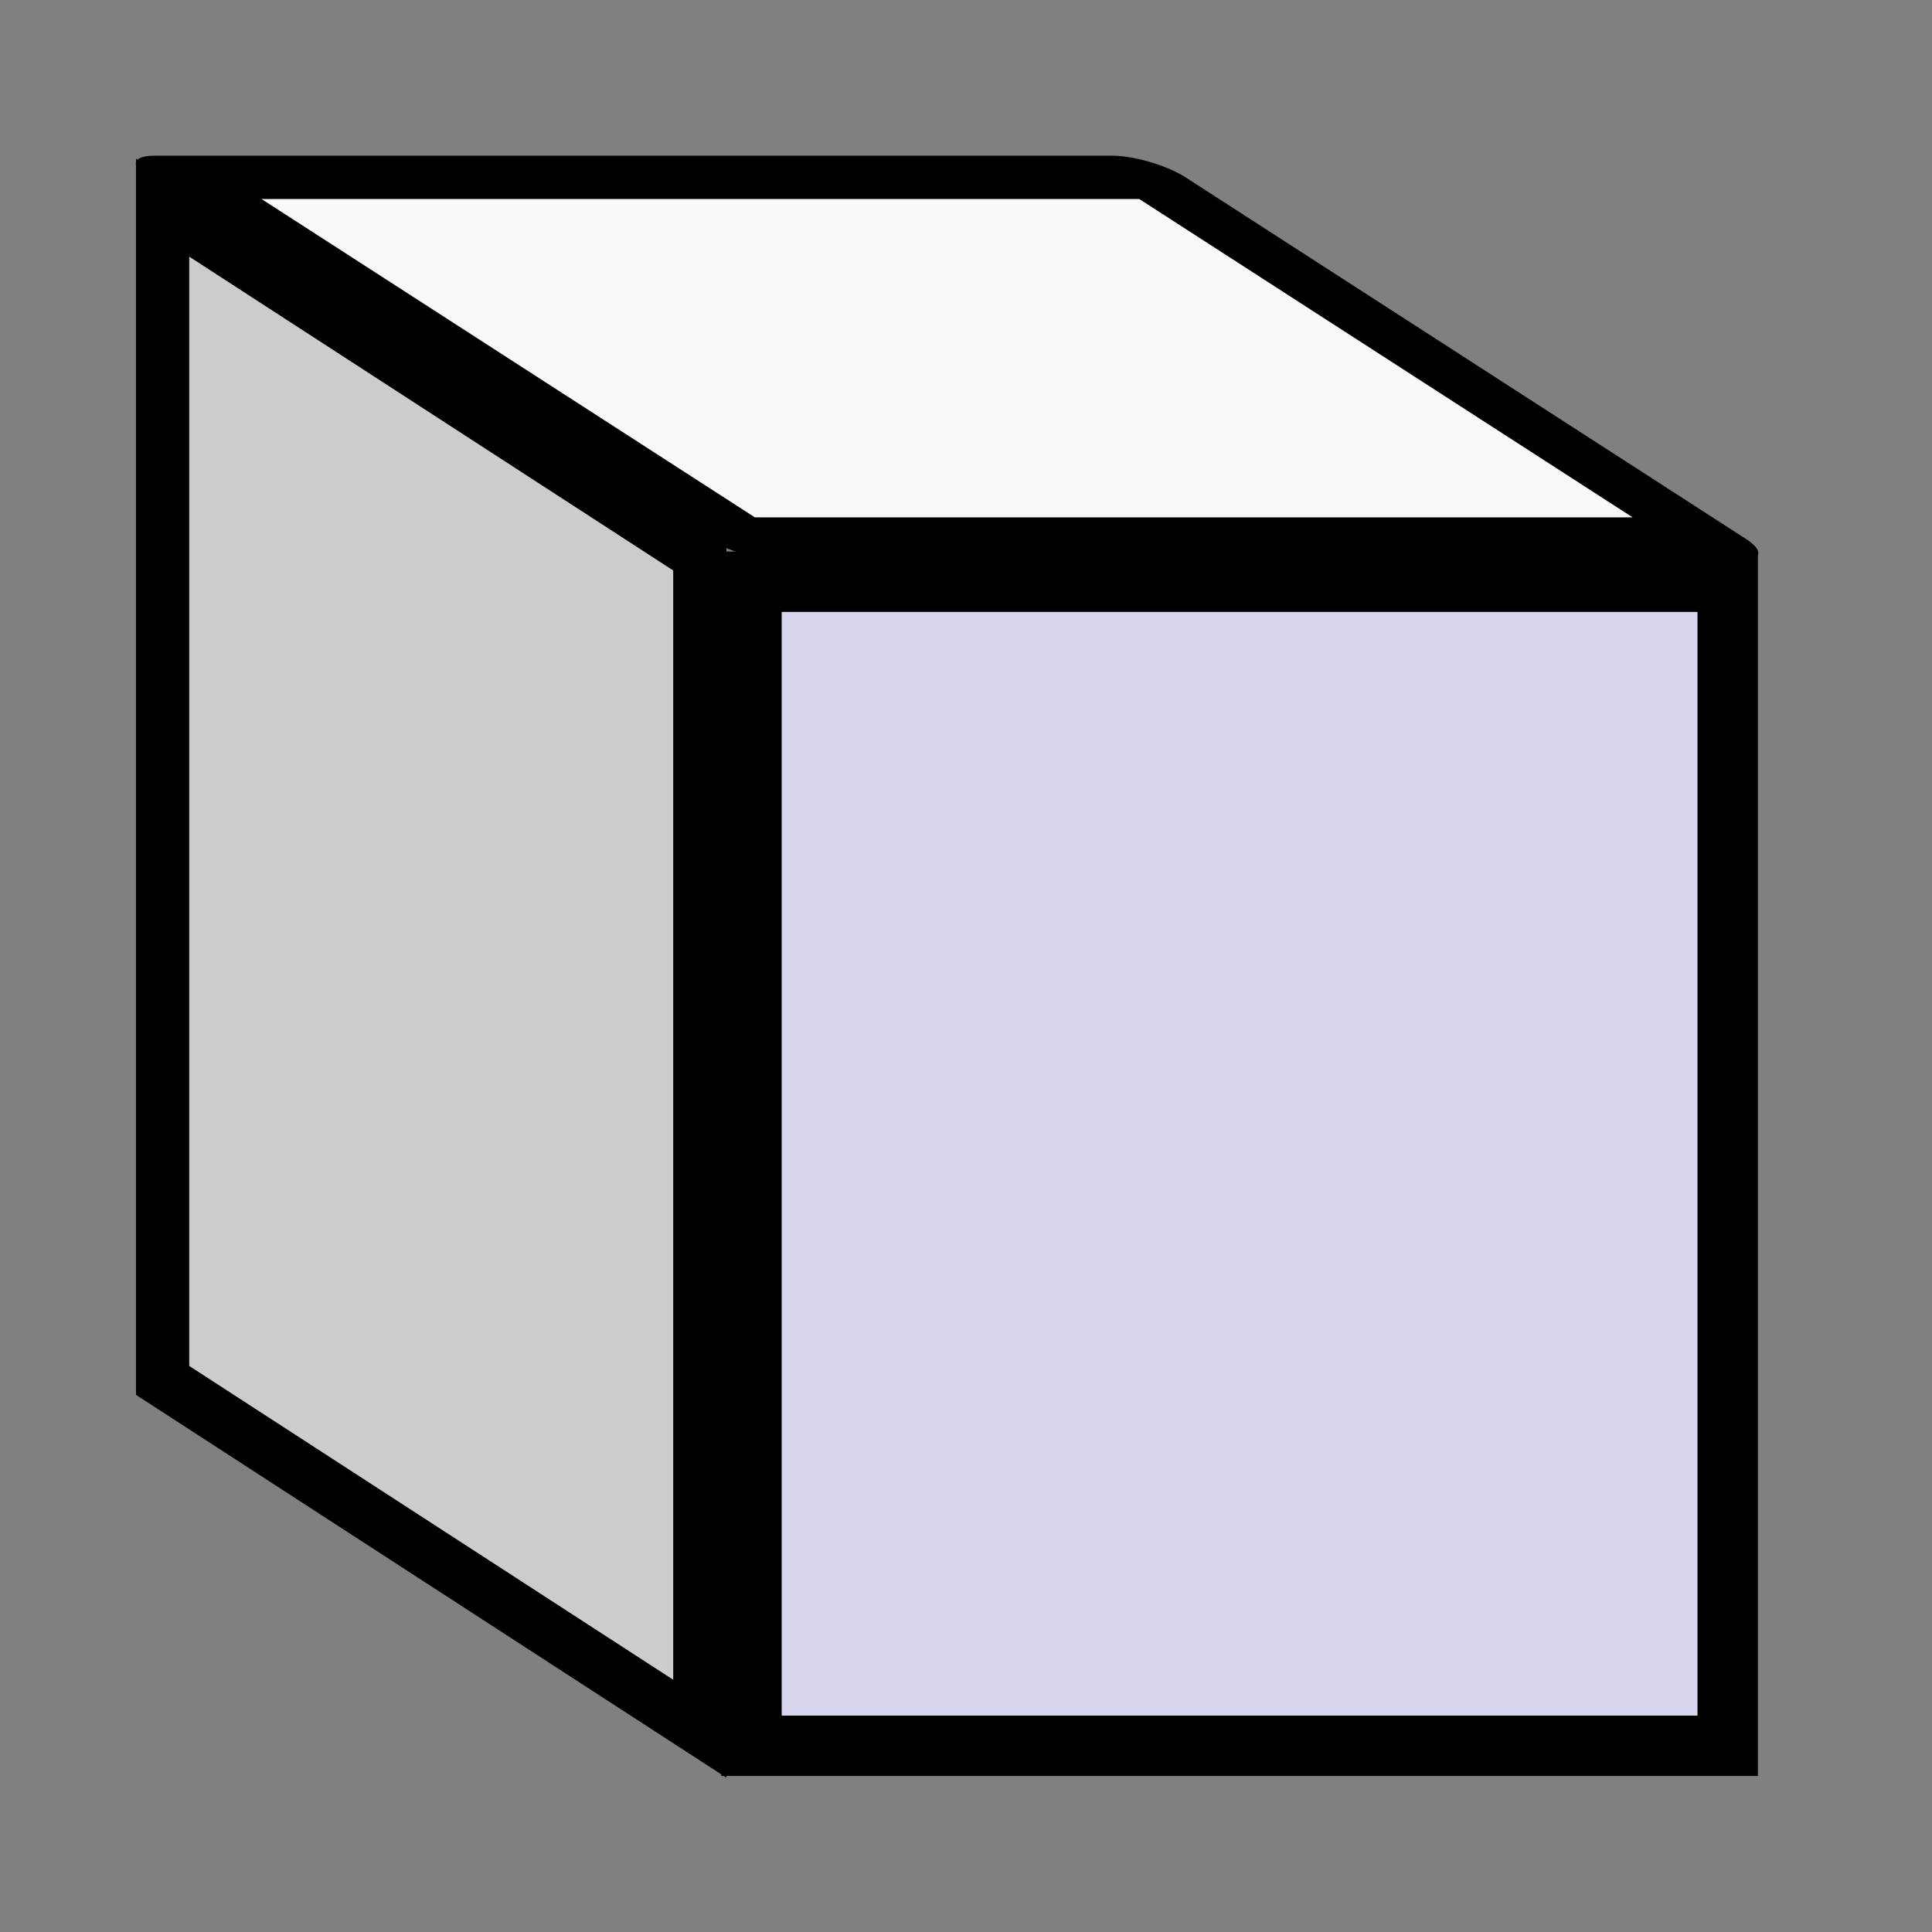
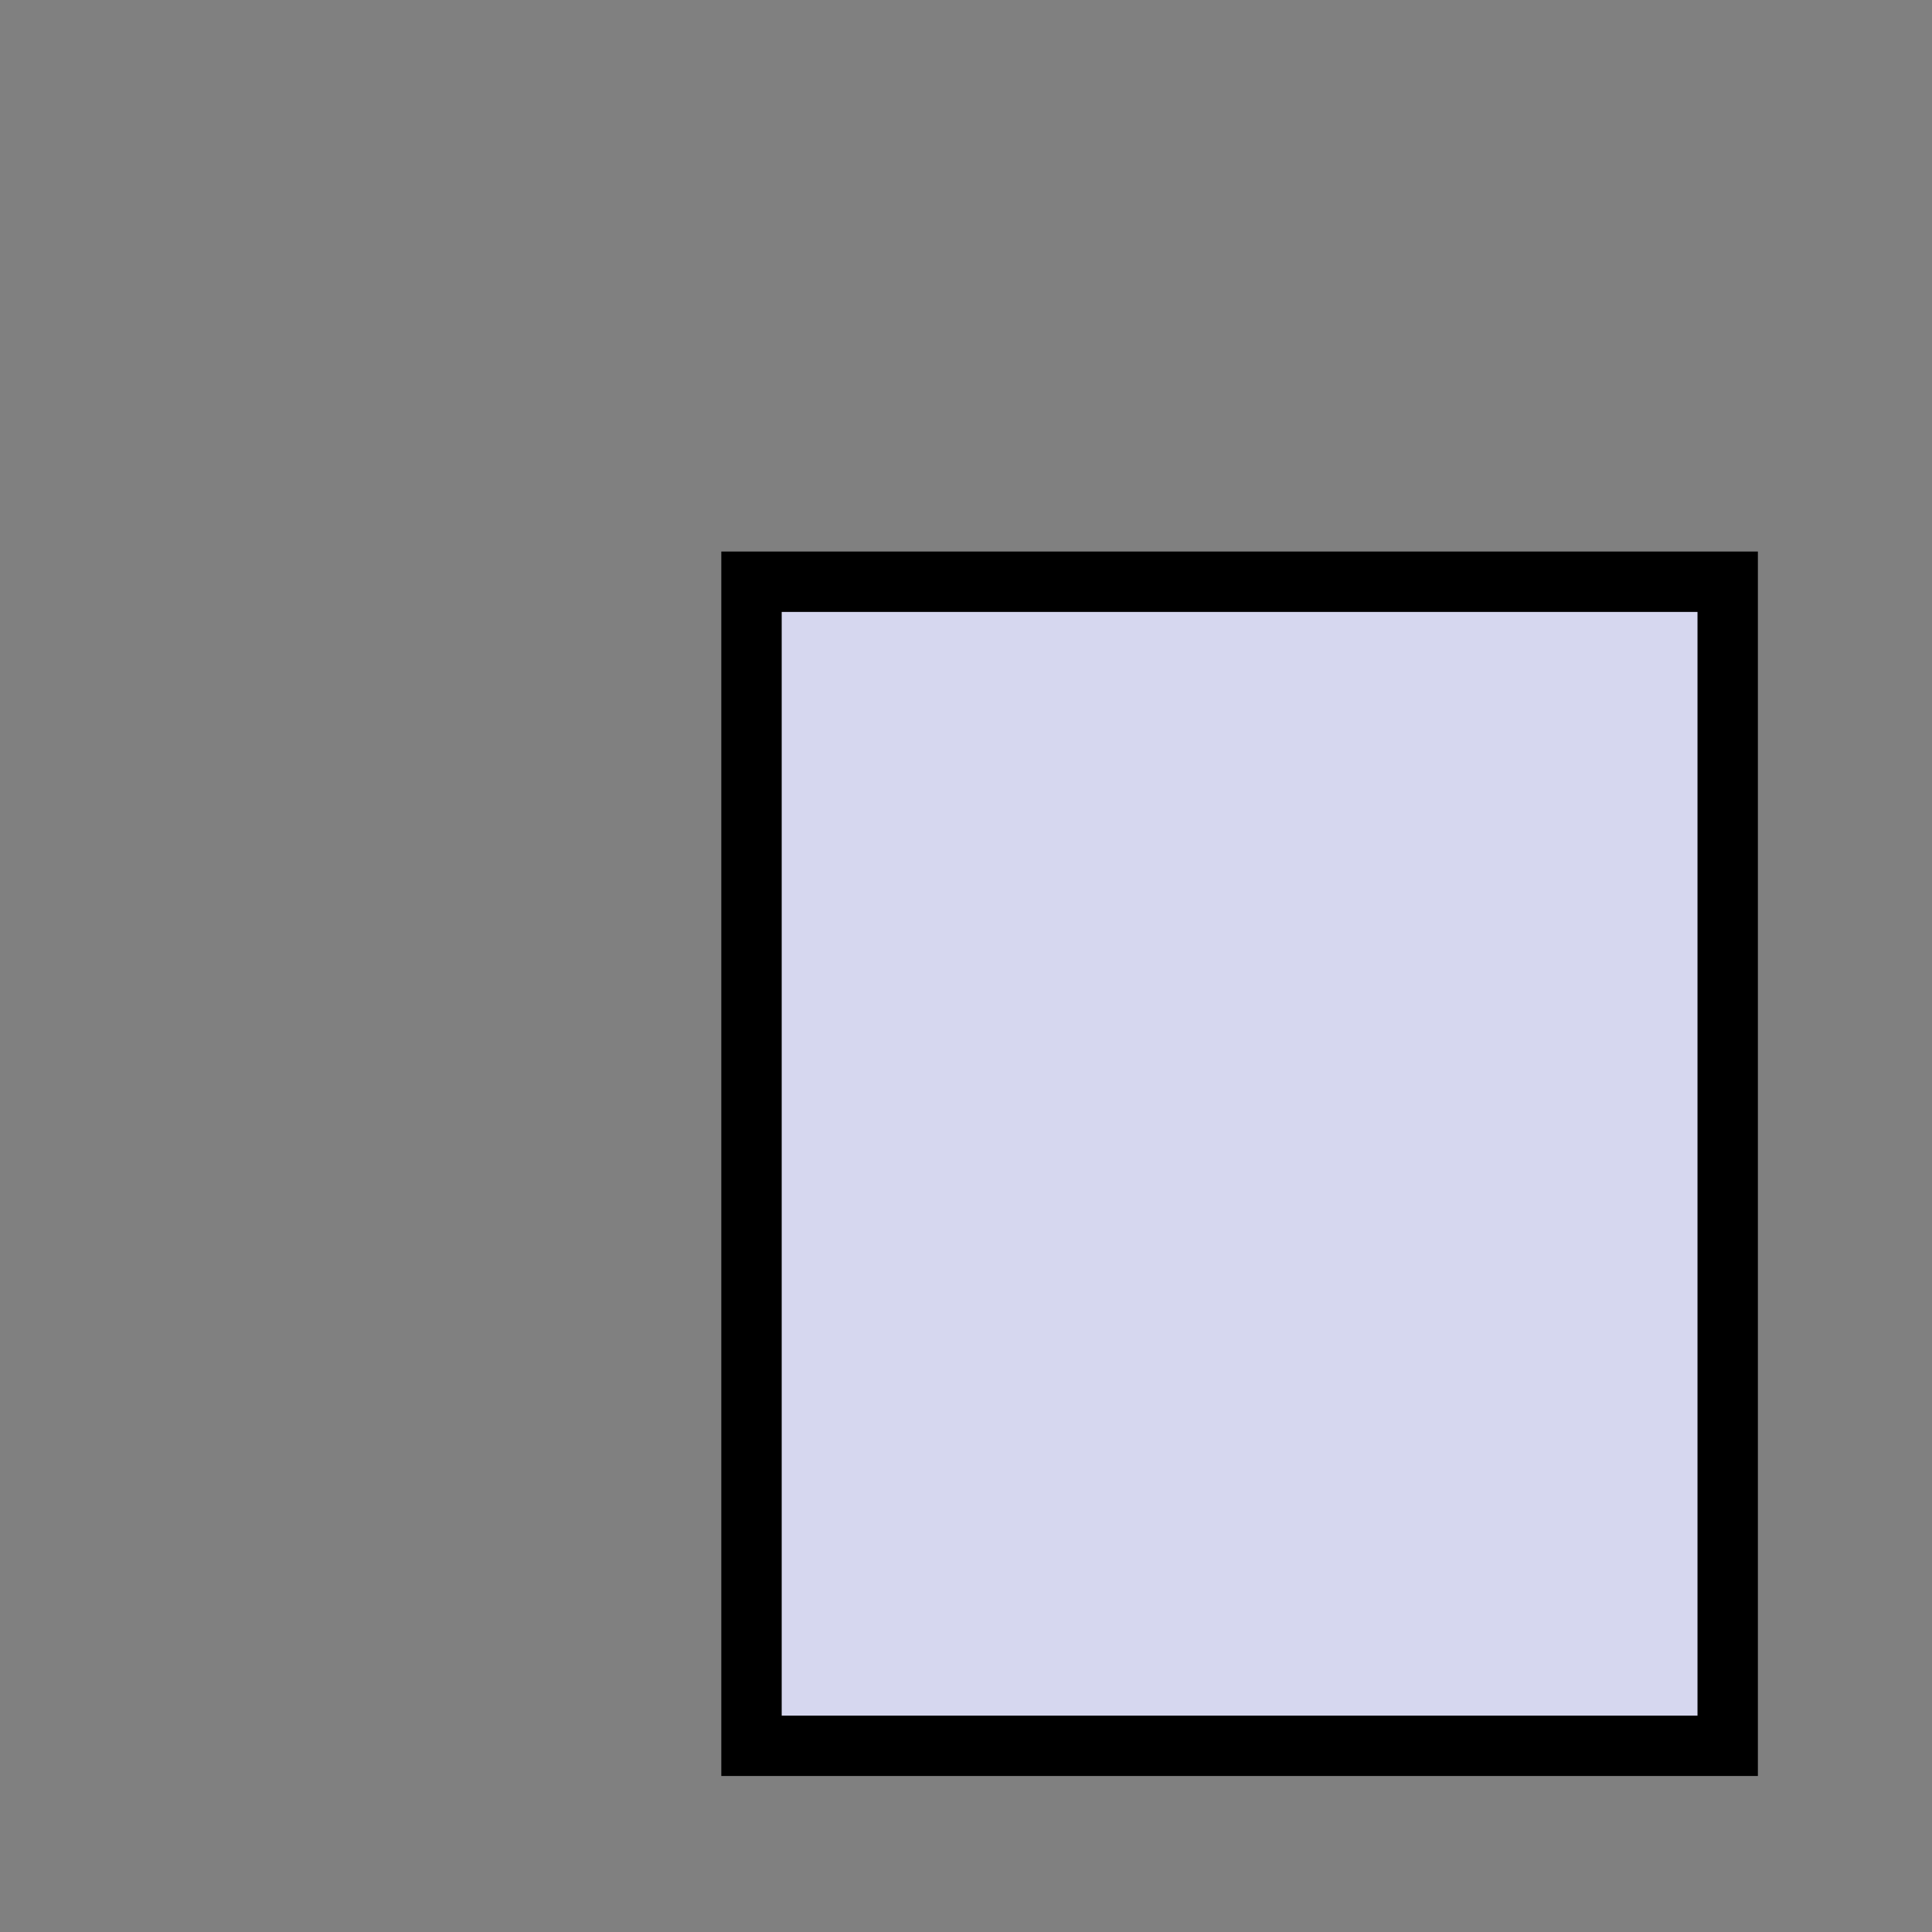
<svg xmlns="http://www.w3.org/2000/svg" xmlns:ns1="http://www.inkscape.org/namespaces/inkscape" xmlns:ns2="http://sodipodi.sourceforge.net/DTD/sodipodi-0.dtd" width="48" height="48" viewBox="0 0 12.7 12.7" version="1.1" id="svg1" ns1:version="1.3.2 (091e20e, 2023-11-25, custom)" ns2:docname="builtin.svg">
  <rect x="0" y="0" width="12.7" height="12.7" fill="#808080" stroke="none" />
  <ns2:namedview id="namedview1" pagecolor="#ffffff" bordercolor="#000000" borderopacity="0.25" ns1:showpageshadow="false" ns1:pageopacity="0.0" ns1:pagecheckerboard="0" ns1:deskcolor="#d1d1d1" ns1:document-units="mm" ns1:zoom="16" ns1:cx="23.8125" ns1:cy="26.65625" ns1:window-width="1920" ns1:window-height="1137" ns1:window-x="-8" ns1:window-y="-8" ns1:window-maximized="1" ns1:current-layer="layer2" showguides="false" />
  <defs id="defs1" />
  <g ns1:groupmode="layer" id="layer2" ns1:label="Ebene 2">
    <rect style="display:inline;fill:#d6d7ef;stroke:#000000;stroke-width:0.397;stroke-linejoin:miter;stroke-dasharray:none;stroke-opacity:1" id="rect6" width="6.417" height="7.652" x="4.94" y="3.824" />
-     <rect style="fill:#f9f9f9;stroke:#000000;stroke-width:0.525;stroke-linejoin:round;stroke-miterlimit:4;stroke-dasharray:none;stroke-opacity:1" id="rect7" width="6.295" height="4.386" x="-0.571" y="2.151" transform="matrix(1,0,0.84,0.542,0,0)" ry="0" />
-     <rect style="display:inline;fill:#cccccc;stroke:#000000;stroke-width:0.417;stroke-dasharray:none;stroke-opacity:1" id="rect8" width="4.209" height="7.709" x="1.274" y="0.672" transform="matrix(0.839,0.544,0,1,0,0)" />
  </g>
</svg>